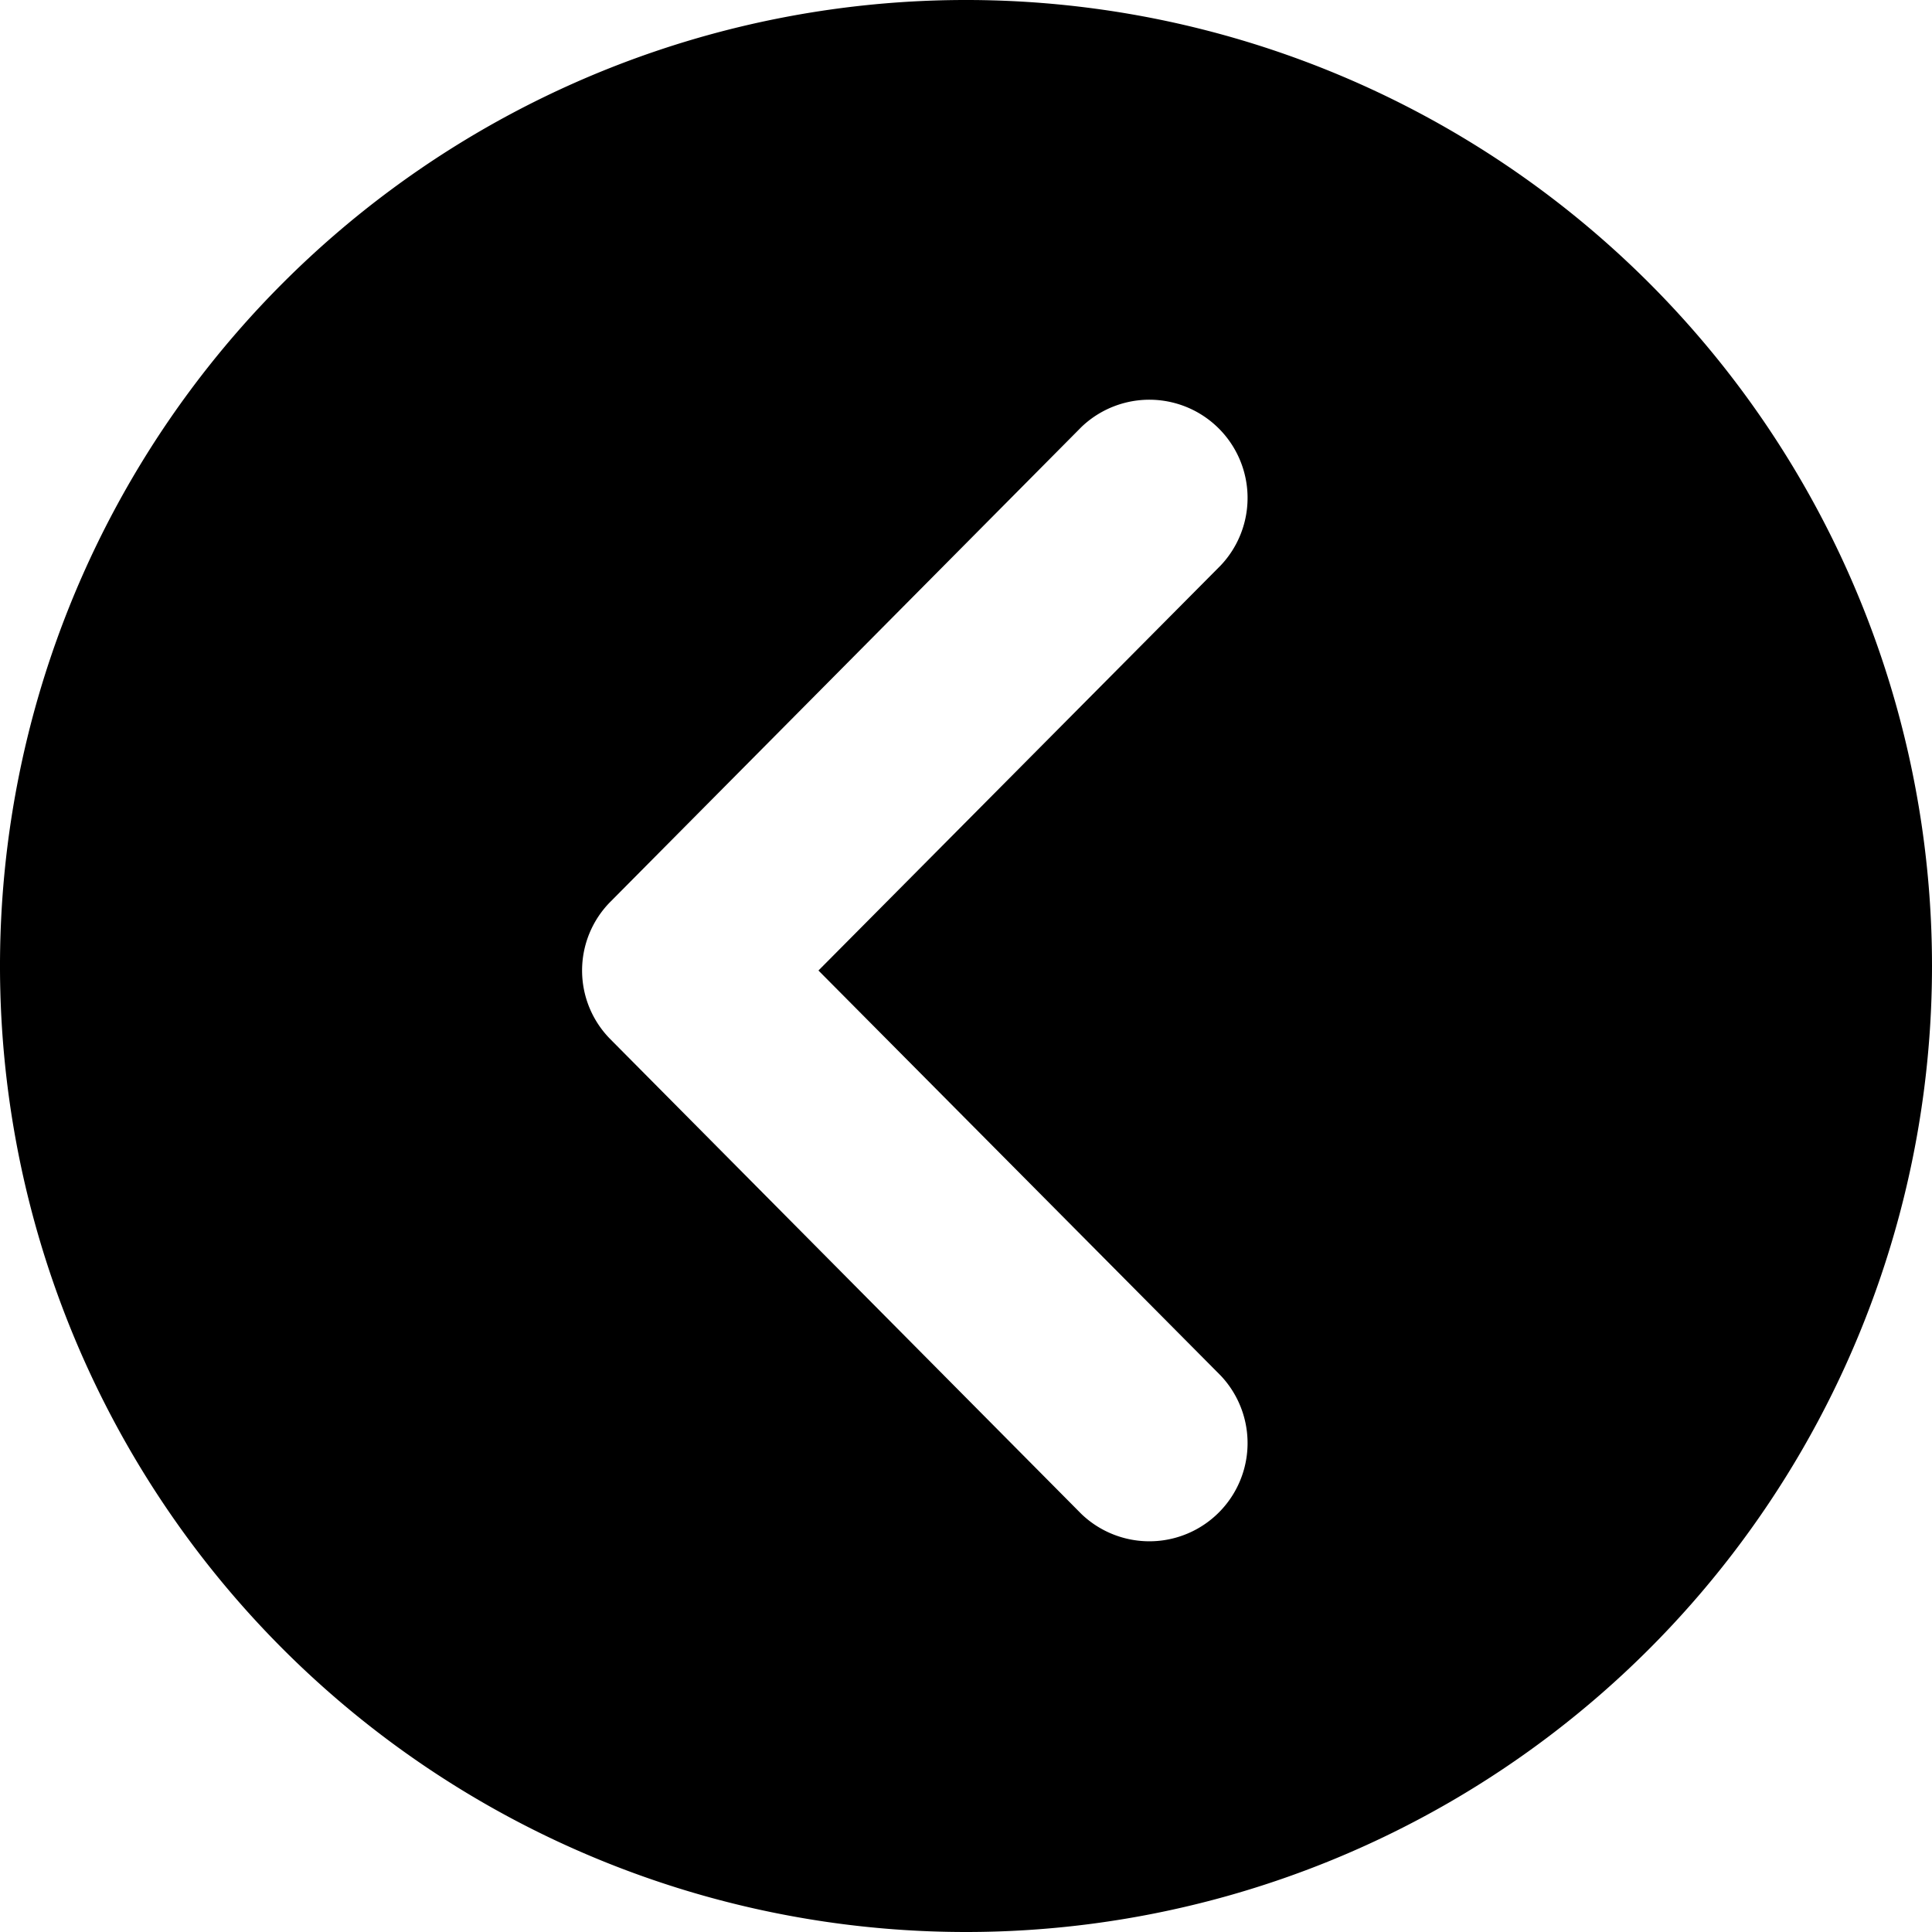
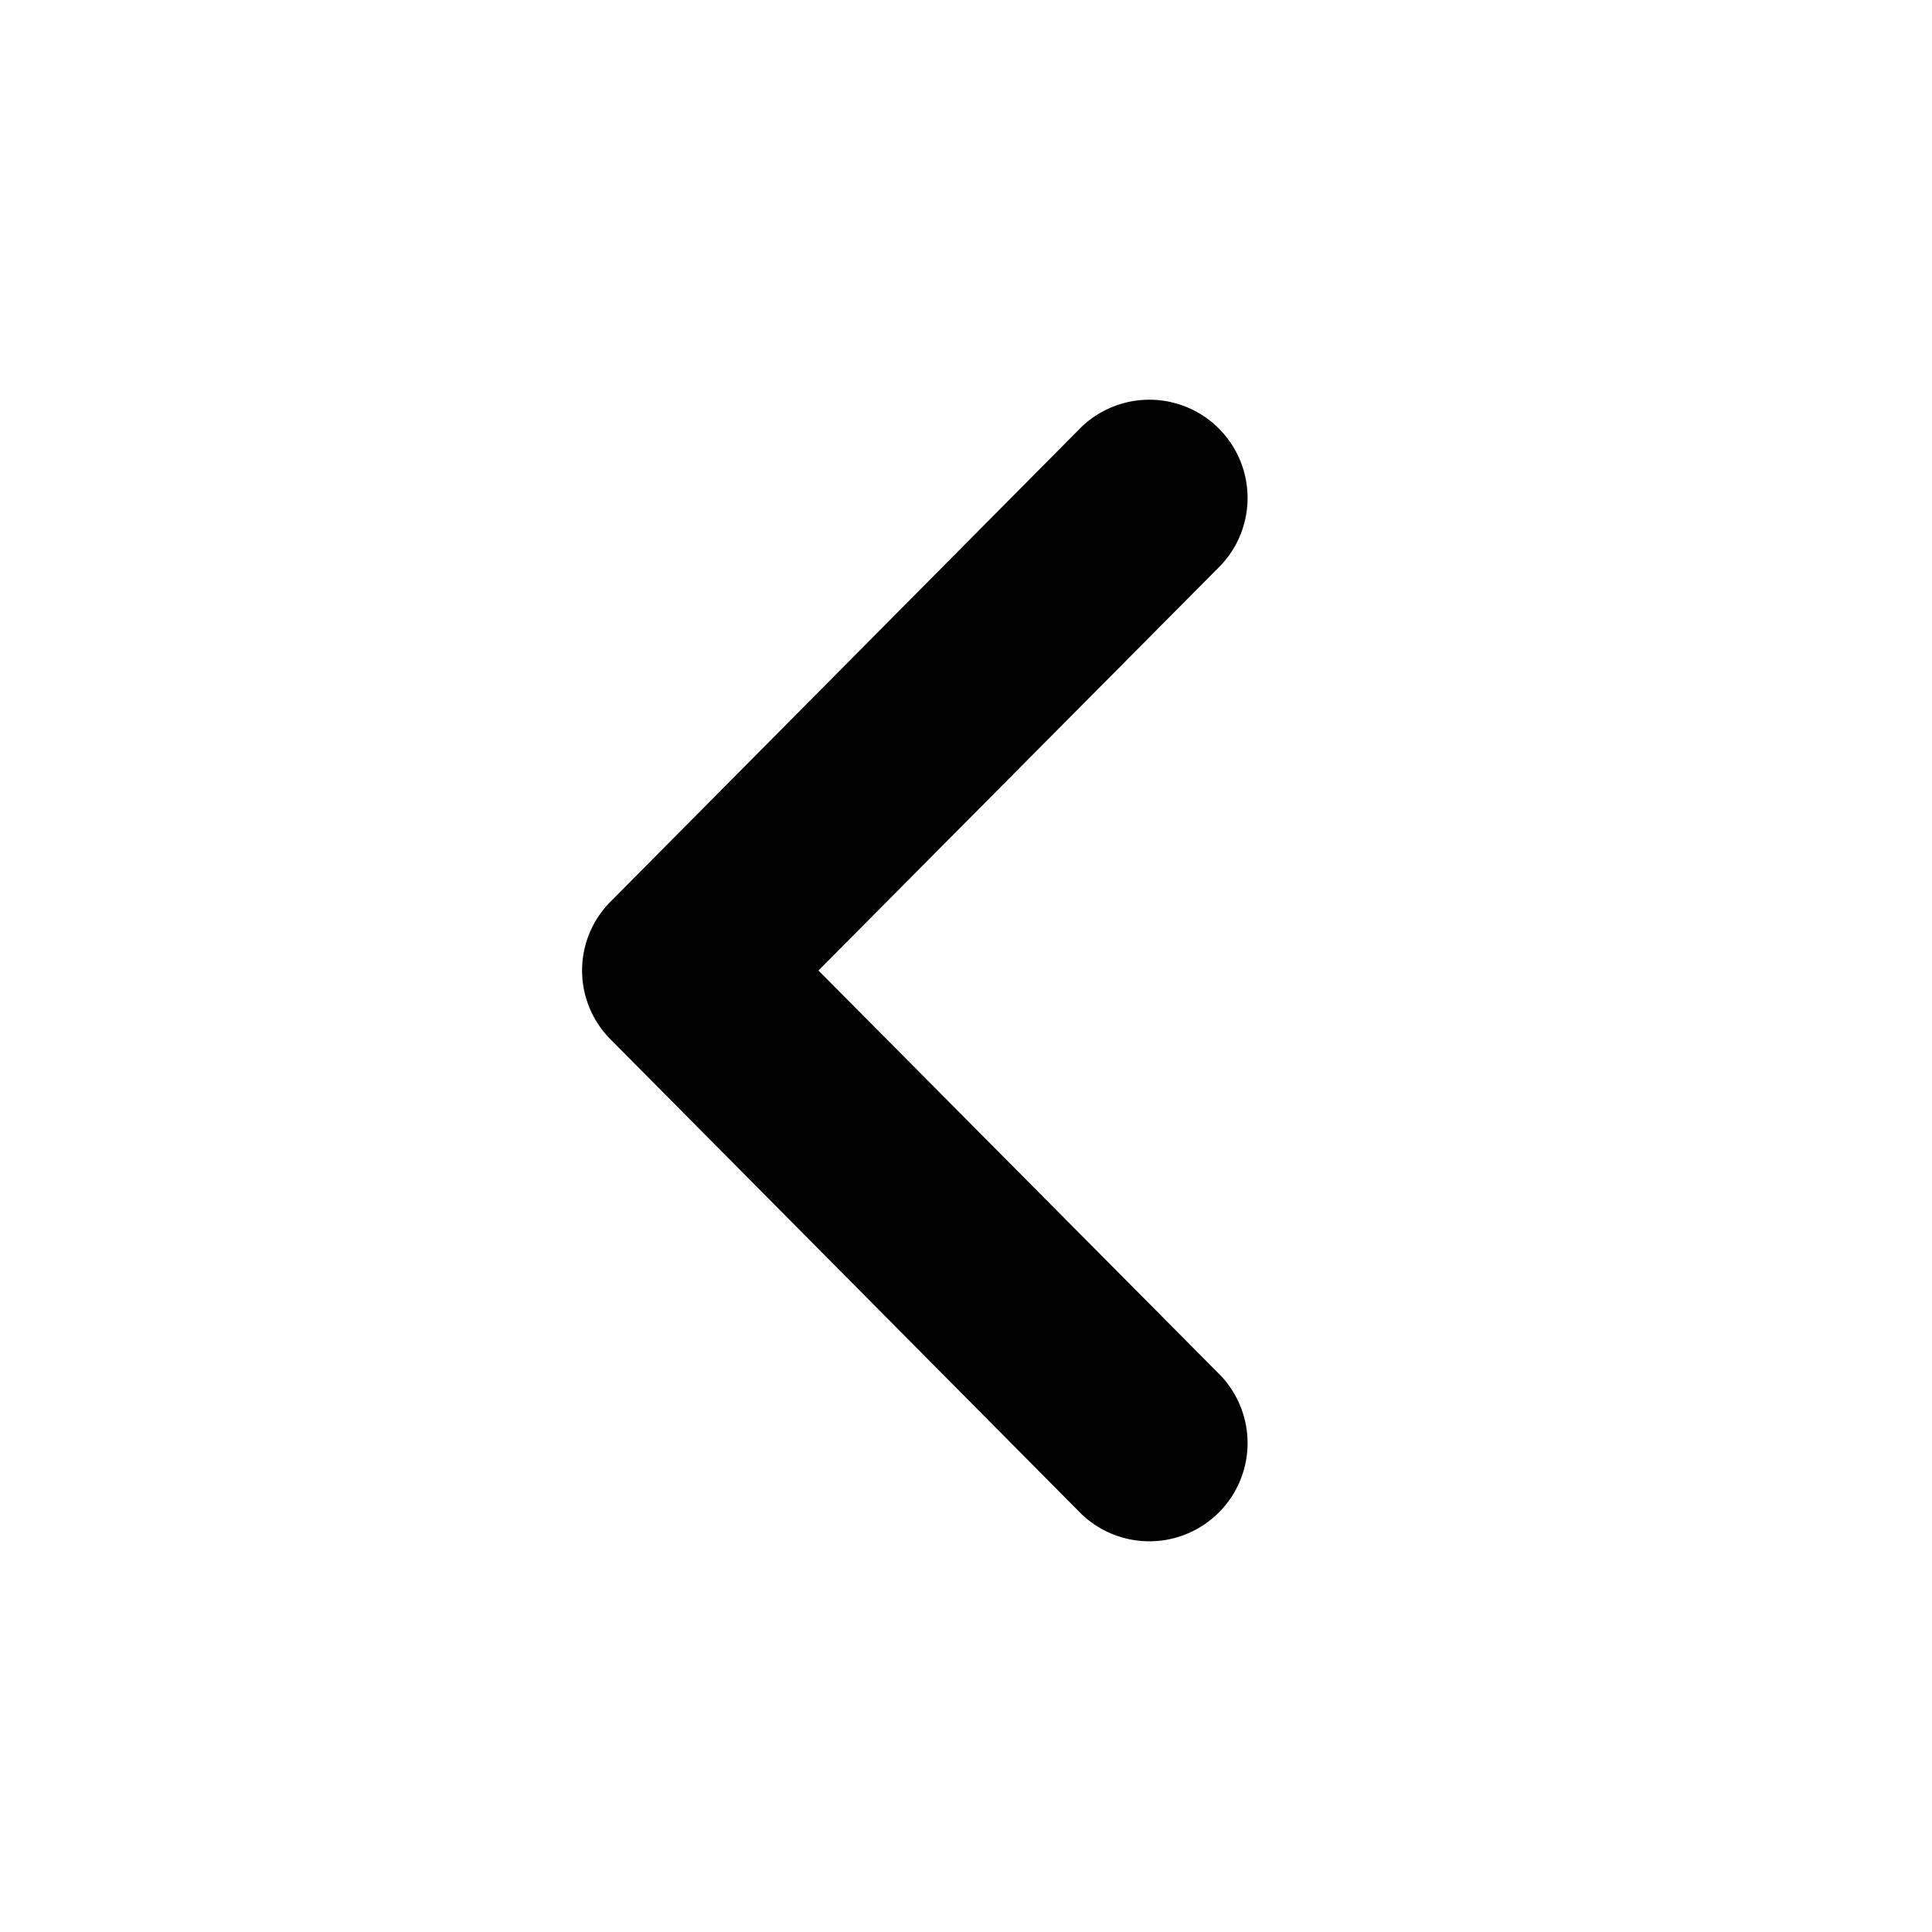
<svg xmlns="http://www.w3.org/2000/svg" width="30" height="30" viewBox="0 0 30 30">
  <defs>
    <style>
      .cls-1 {
        fill-rule: evenodd;
      }
    </style>
  </defs>
-   <path id="_" data-name="&lt;" class="cls-1" d="M215,4844a15,15,0,1,1,15-15A15,15,0,0,1,215,4844Zm3.955-21.22a1.525,1.525,0,0,0-2.162-2.15l-7.312,7.37a1.515,1.515,0,0,0,0,2.14l7.312,7.37a1.525,1.525,0,0,0,2.162-2.15l-6.246-6.29Z" transform="translate(-200 -4814)" />
+   <path id="_" data-name="&lt;" class="cls-1" d="M215,4844A15,15,0,0,1,215,4844Zm3.955-21.22a1.525,1.525,0,0,0-2.162-2.15l-7.312,7.37a1.515,1.515,0,0,0,0,2.14l7.312,7.37a1.525,1.525,0,0,0,2.162-2.15l-6.246-6.29Z" transform="translate(-200 -4814)" />
</svg>